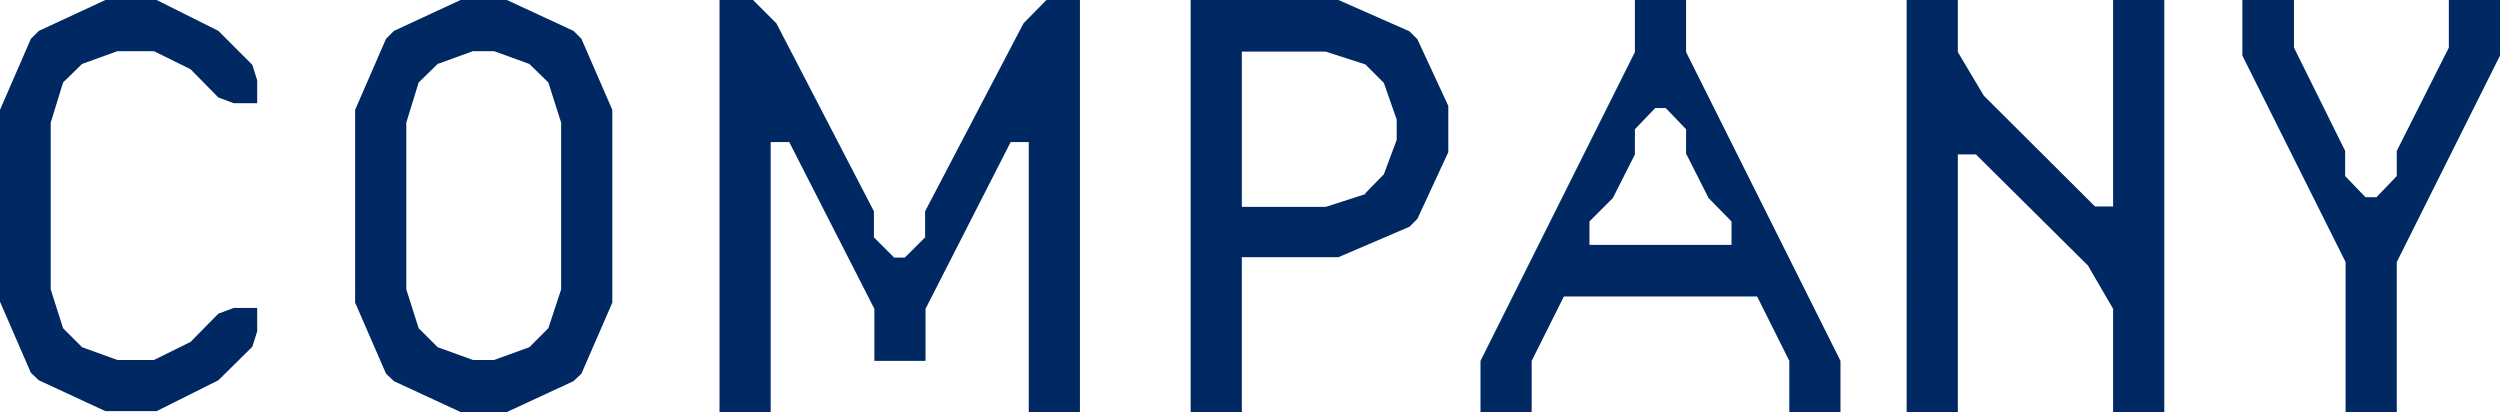
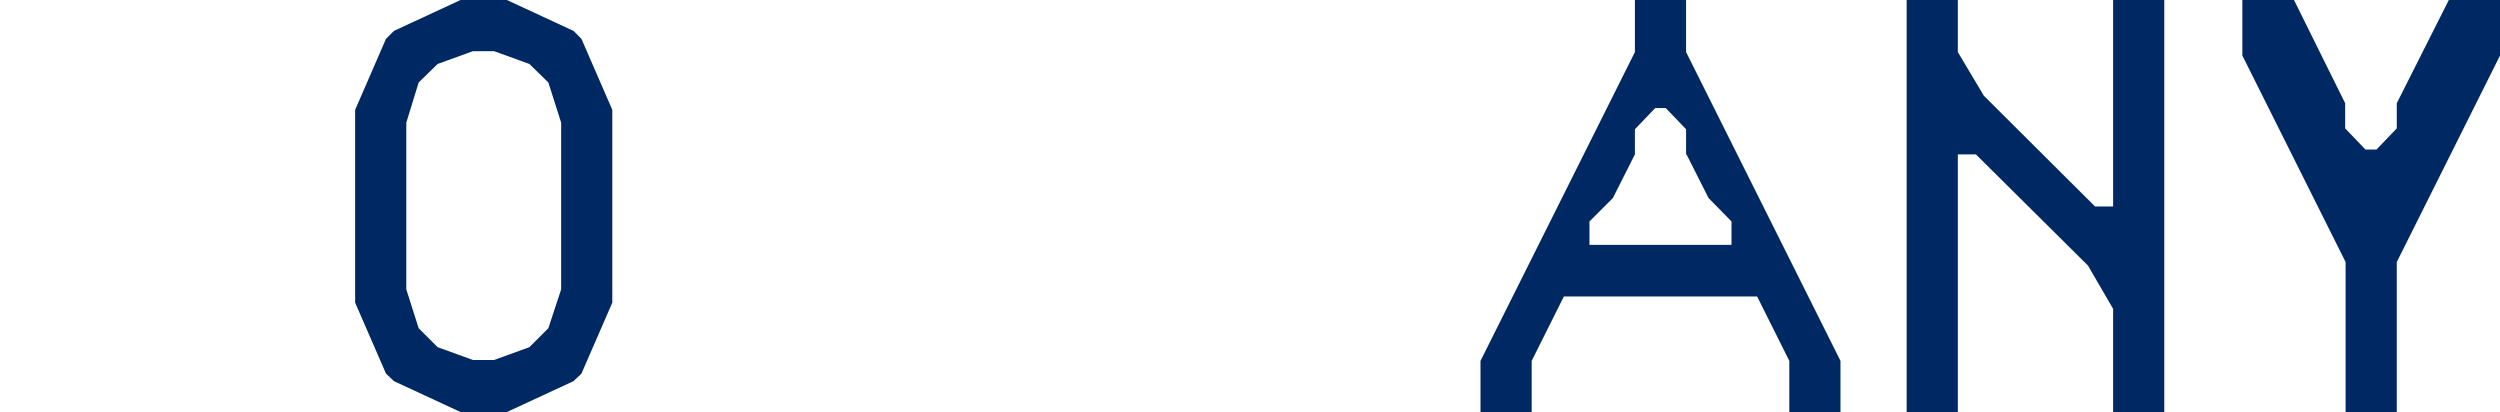
<svg xmlns="http://www.w3.org/2000/svg" id="_レイヤー_2" viewBox="0 0 56.67 9.34">
  <defs>
    <style>.cls-1{fill:#002963;stroke-width:0px;}</style>
  </defs>
  <g id="_テキスト">
-     <path class="cls-1" d="m.7.88l.18-.18,1.51-.7h1.16l1.4.7.77.77.11.35v.52h-.53l-.35-.13-.63-.64-.83-.41h-.83l-.8.29-.43.42-.28.91v3.78l.28.88.43.43.8.29h.83l.83-.41.63-.64.35-.13h.53v.53l-.11.35-.77.76-1.4.7h-1.16l-1.51-.7-.18-.17-.7-1.61V2.49L.7.88Z" />
    <path class="cls-1" d="m8.93,8.64l-.18-.17-.7-1.61V2.49l.7-1.61.18-.18,1.51-.7h1.05l1.51.7.18.18.7,1.61v4.37l-.7,1.61-.18.17-1.51.7h-1.05l-1.51-.7Zm.99-7.19l-.43.42-.28.91v3.78l.28.88.43.43.8.29h.48l.8-.29.43-.43.29-.88v-3.78l-.29-.91-.43-.42-.8-.29h-.48l-.8.29Z" />
-     <path class="cls-1" d="m17.47,3.22v6.12h-1.16V0h.76l.53.53,2.21,4.26v.59l.46.46h.24l.46-.46v-.59l2.23-4.26.52-.53h.76v9.34h-1.16V3.22h-.41l-1.93,3.78v1.18h-1.16v-1.18l-1.93-3.78h-.41Z" />
-     <path class="cls-1" d="m28.15,9.34h-1.16V0h3.35l1.61.71.18.18.7,1.51v1.05l-.7,1.51-.18.18-1.61.69h-2.19v3.5Zm2.8-4.96l.42-.43.29-.78v-.46l-.29-.83-.42-.42-.9-.29h-1.9v3.52h1.9l.9-.29Z" />
    <path class="cls-1" d="m34.72,9.34h-1.16v-1.16l3.5-7V0h1.16v1.18l3.5,7v1.16h-1.16v-1.16l-.73-1.46h-4.38l-.73,1.46v1.16Zm3.5-5.84v-.57l-.46-.48h-.24l-.46.48v.57l-.5.99-.53.53v.53h3.22v-.53l-.52-.53-.5-.99Z" />
    <path class="cls-1" d="m44.38,1.18l.59.99,2.52,2.51h.41V0h1.16v9.34h-1.16v-2.34l-.57-.98-2.54-2.52h-.41v5.84h-1.16V0h1.16v1.18Z" />
-     <path class="cls-1" d="m52,0v1.08l1.16,2.34v.57l.46.48h.25l.46-.48v-.57l1.18-2.34V0h1.16v1.26l-2.34,4.68v3.4h-1.16v-3.4l-2.34-4.68V0h1.16Z" />
+     <path class="cls-1" d="m52,0l1.16,2.34v.57l.46.48h.25l.46-.48v-.57l1.18-2.34V0h1.16v1.26l-2.34,4.68v3.4h-1.16v-3.4l-2.34-4.68V0h1.16Z" />
  </g>
</svg>